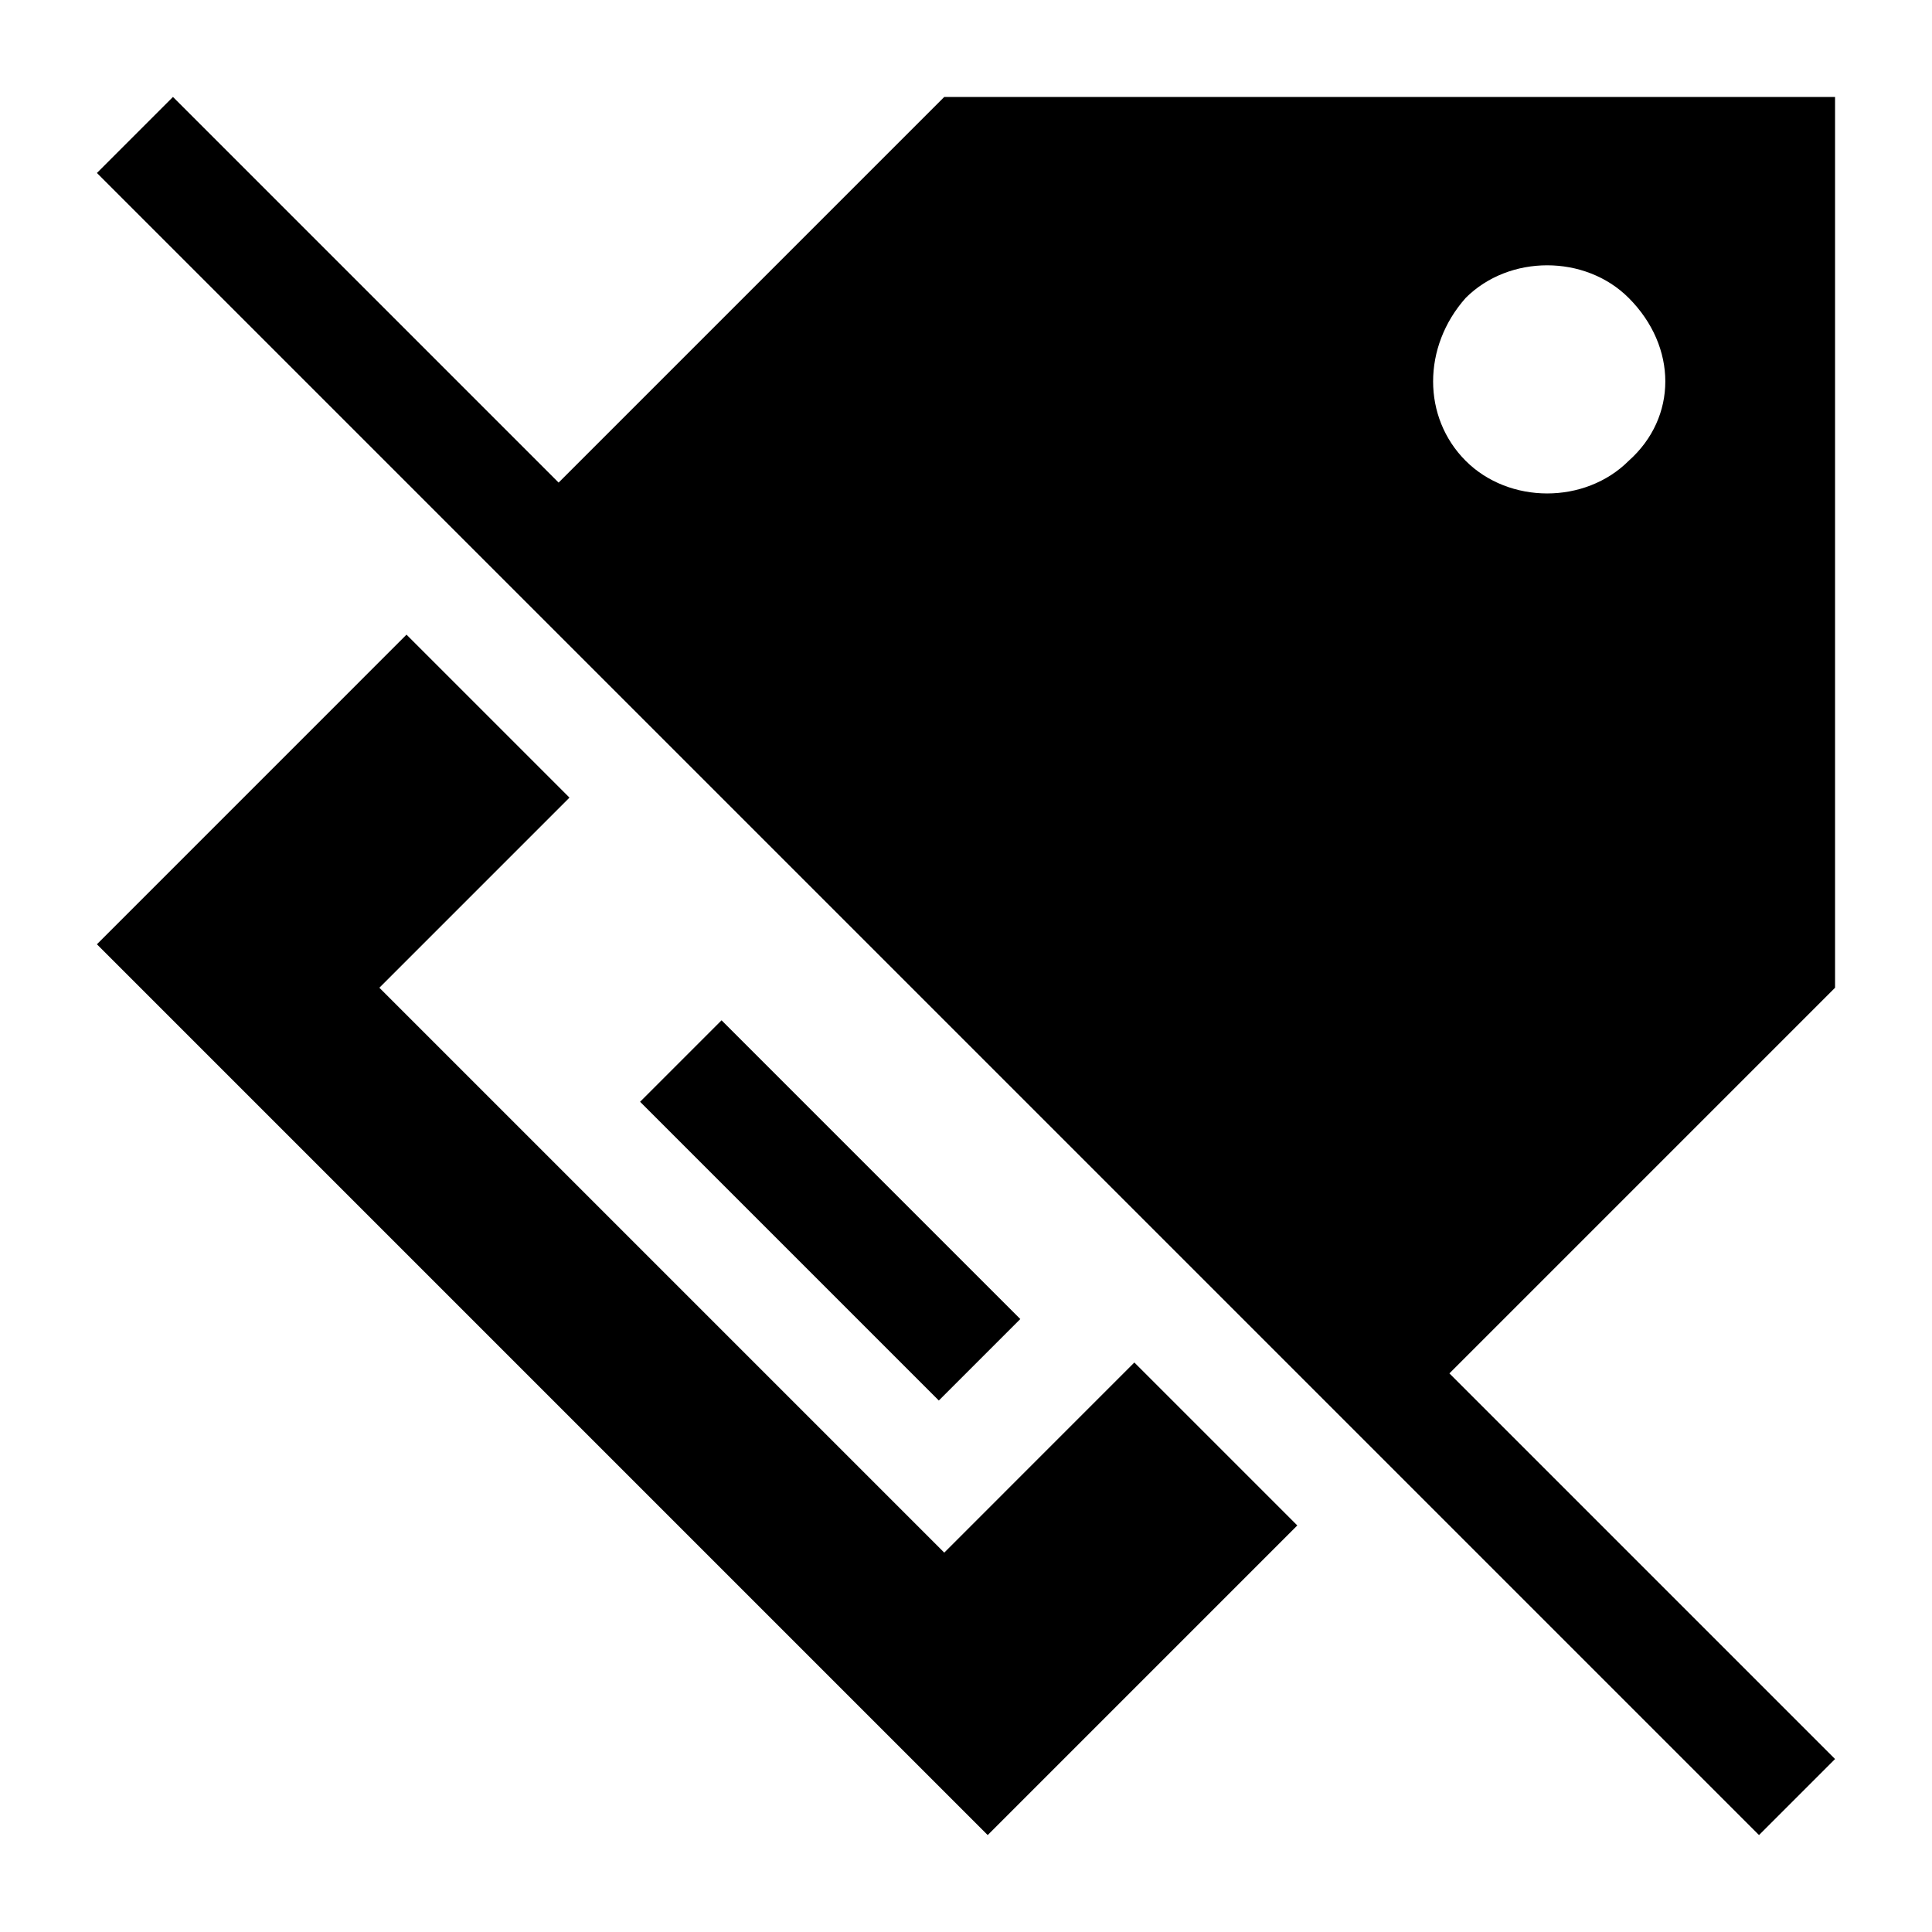
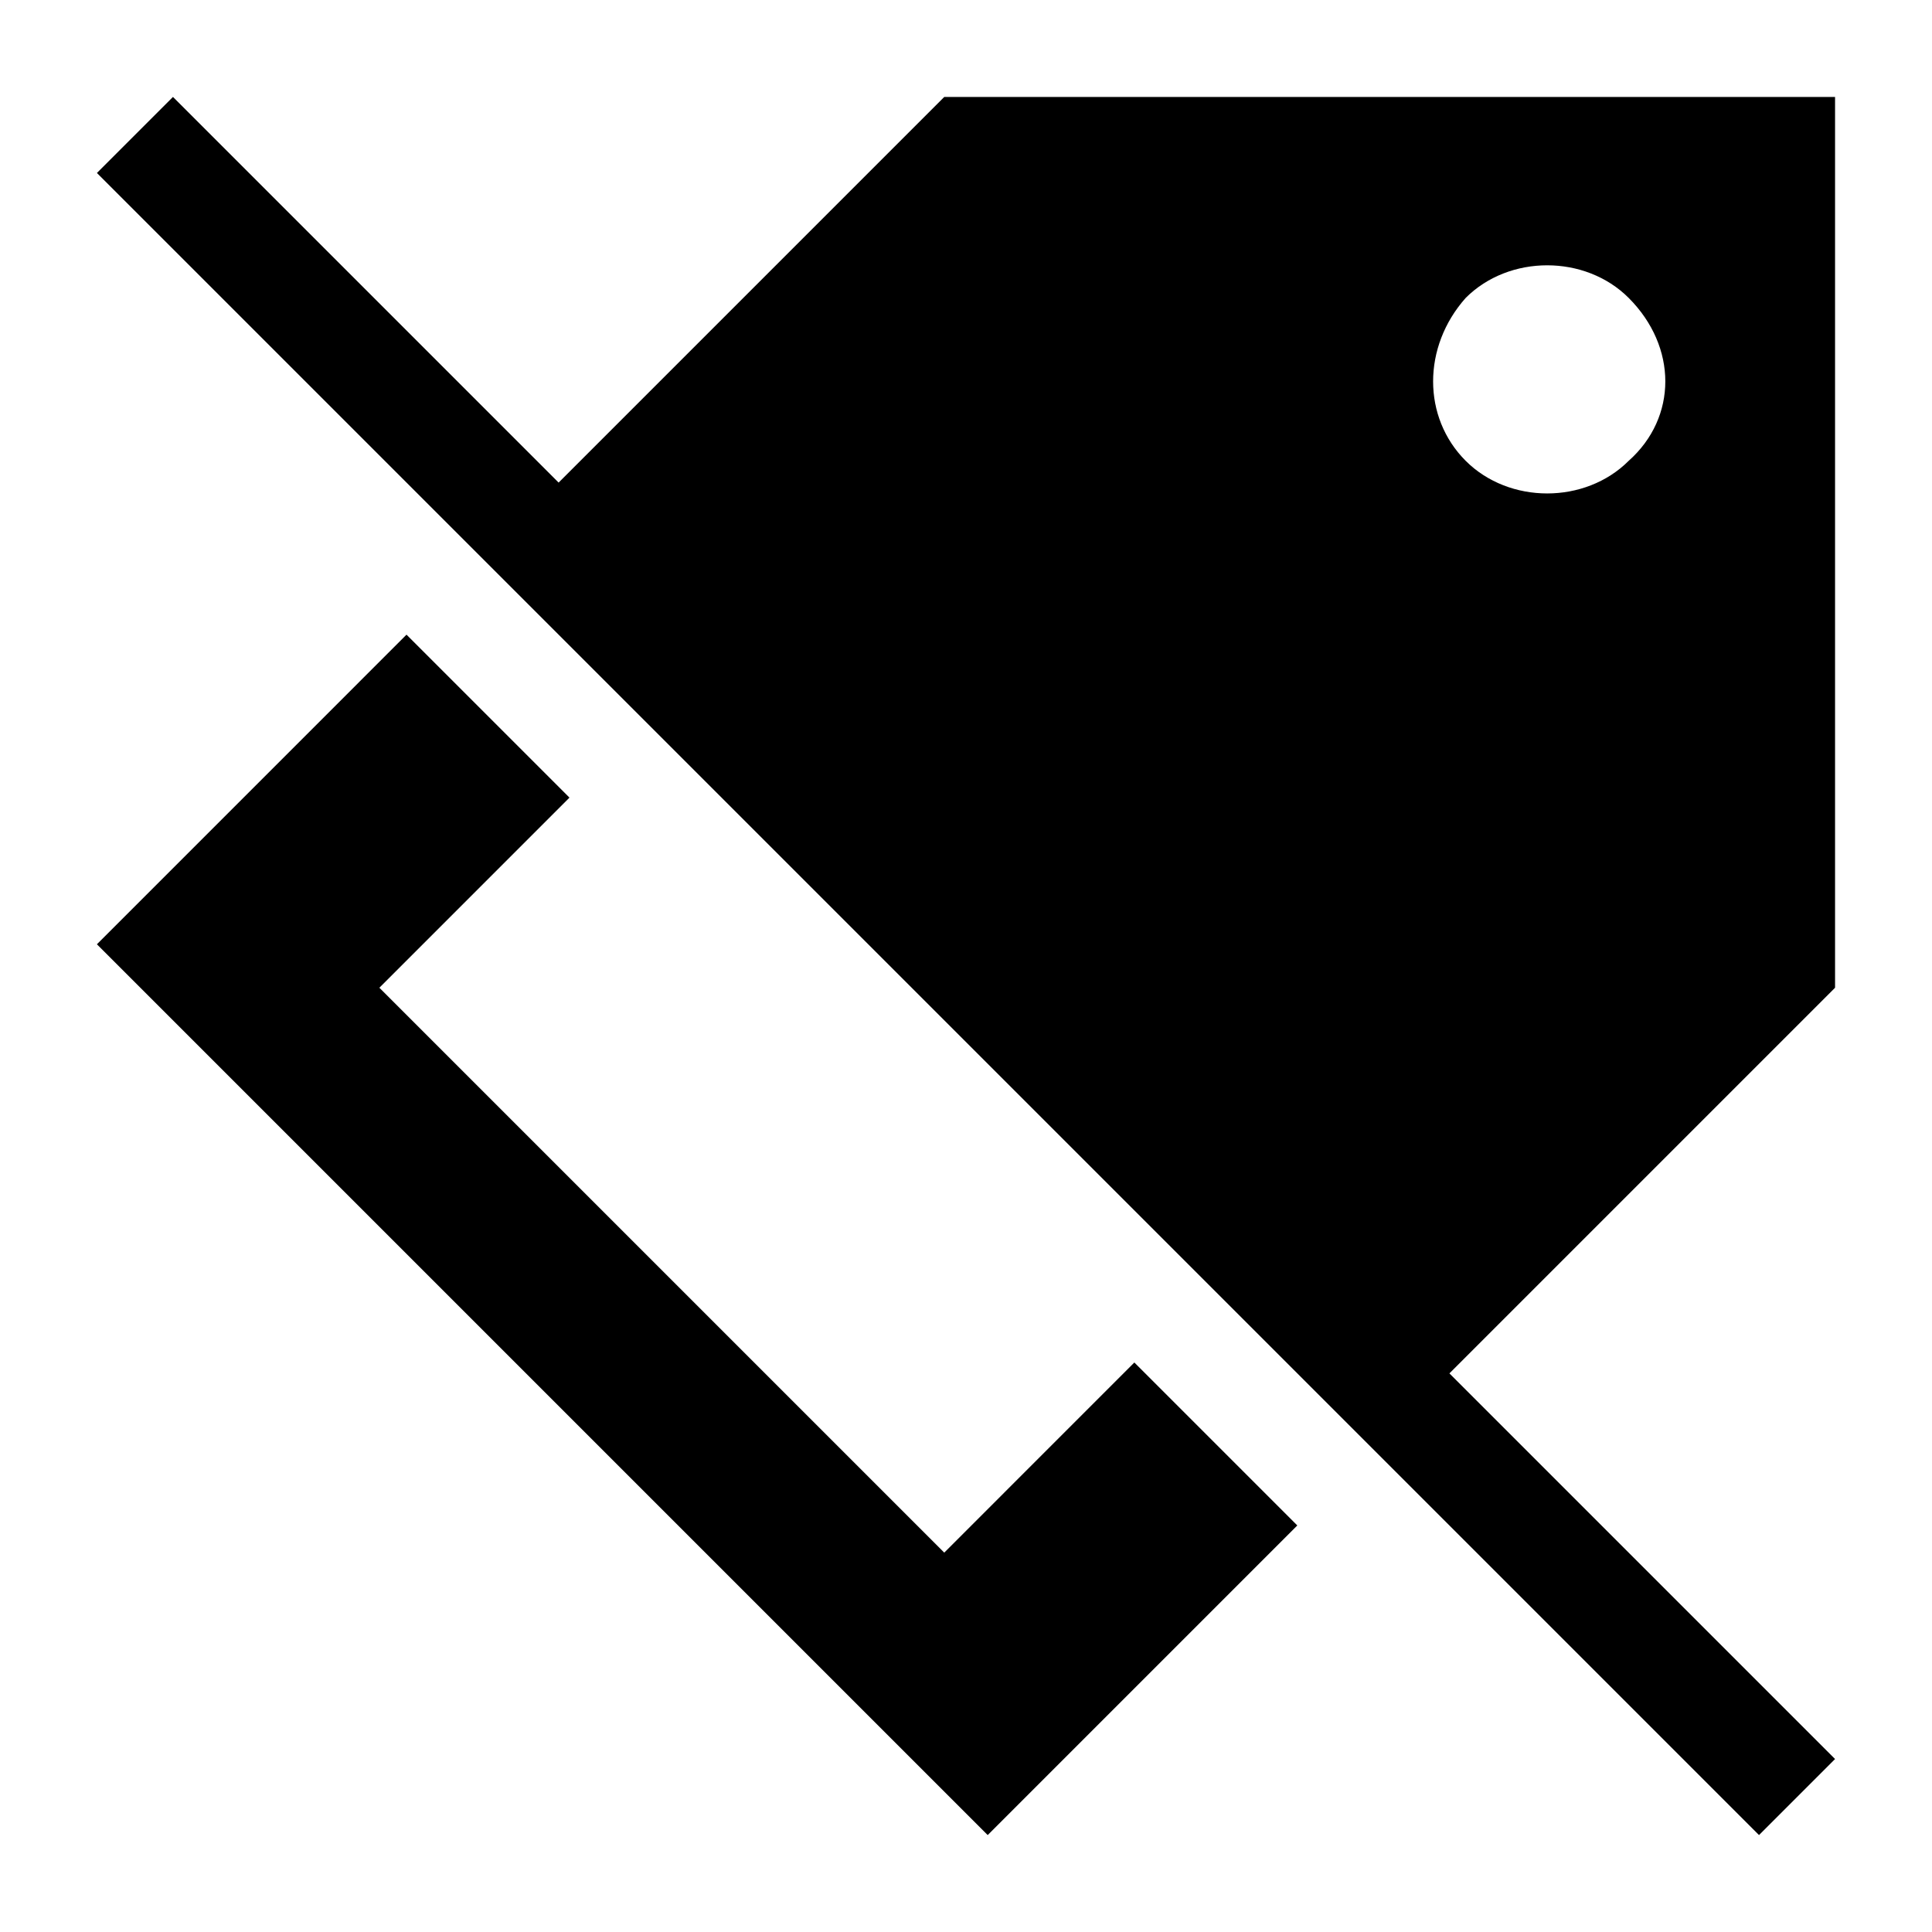
<svg xmlns="http://www.w3.org/2000/svg" fill="#000000" width="800px" height="800px" version="1.1" viewBox="144 144 512 512">
  <g>
-     <path d="m335.22 414.39-21.59 21.59 79.168 79.172 21.594-21.594z" />
    <path d="m251.73 312.19-82.047 82.051 236.07 236.07 82.047-82.051-43.184-43.184-50.379 50.383-149.7-149.7 50.379-50.383z" />
    <path d="m630.31 169.69h-236.07c-95.004 95.004-74.852 74.852-102.2 102.2l-102.2-102.2-20.152 20.152 440.47 440.47 20.152-20.152-102.2-102.2 102.2-102.2zm-54.699 96.441c-11.516 11.516-31.668 11.516-43.184 0-11.516-11.516-11.516-30.23 0-43.184 11.516-11.516 31.668-11.516 43.184 0 12.953 12.957 12.953 31.668 0 43.184z" />
  </g>
</svg>